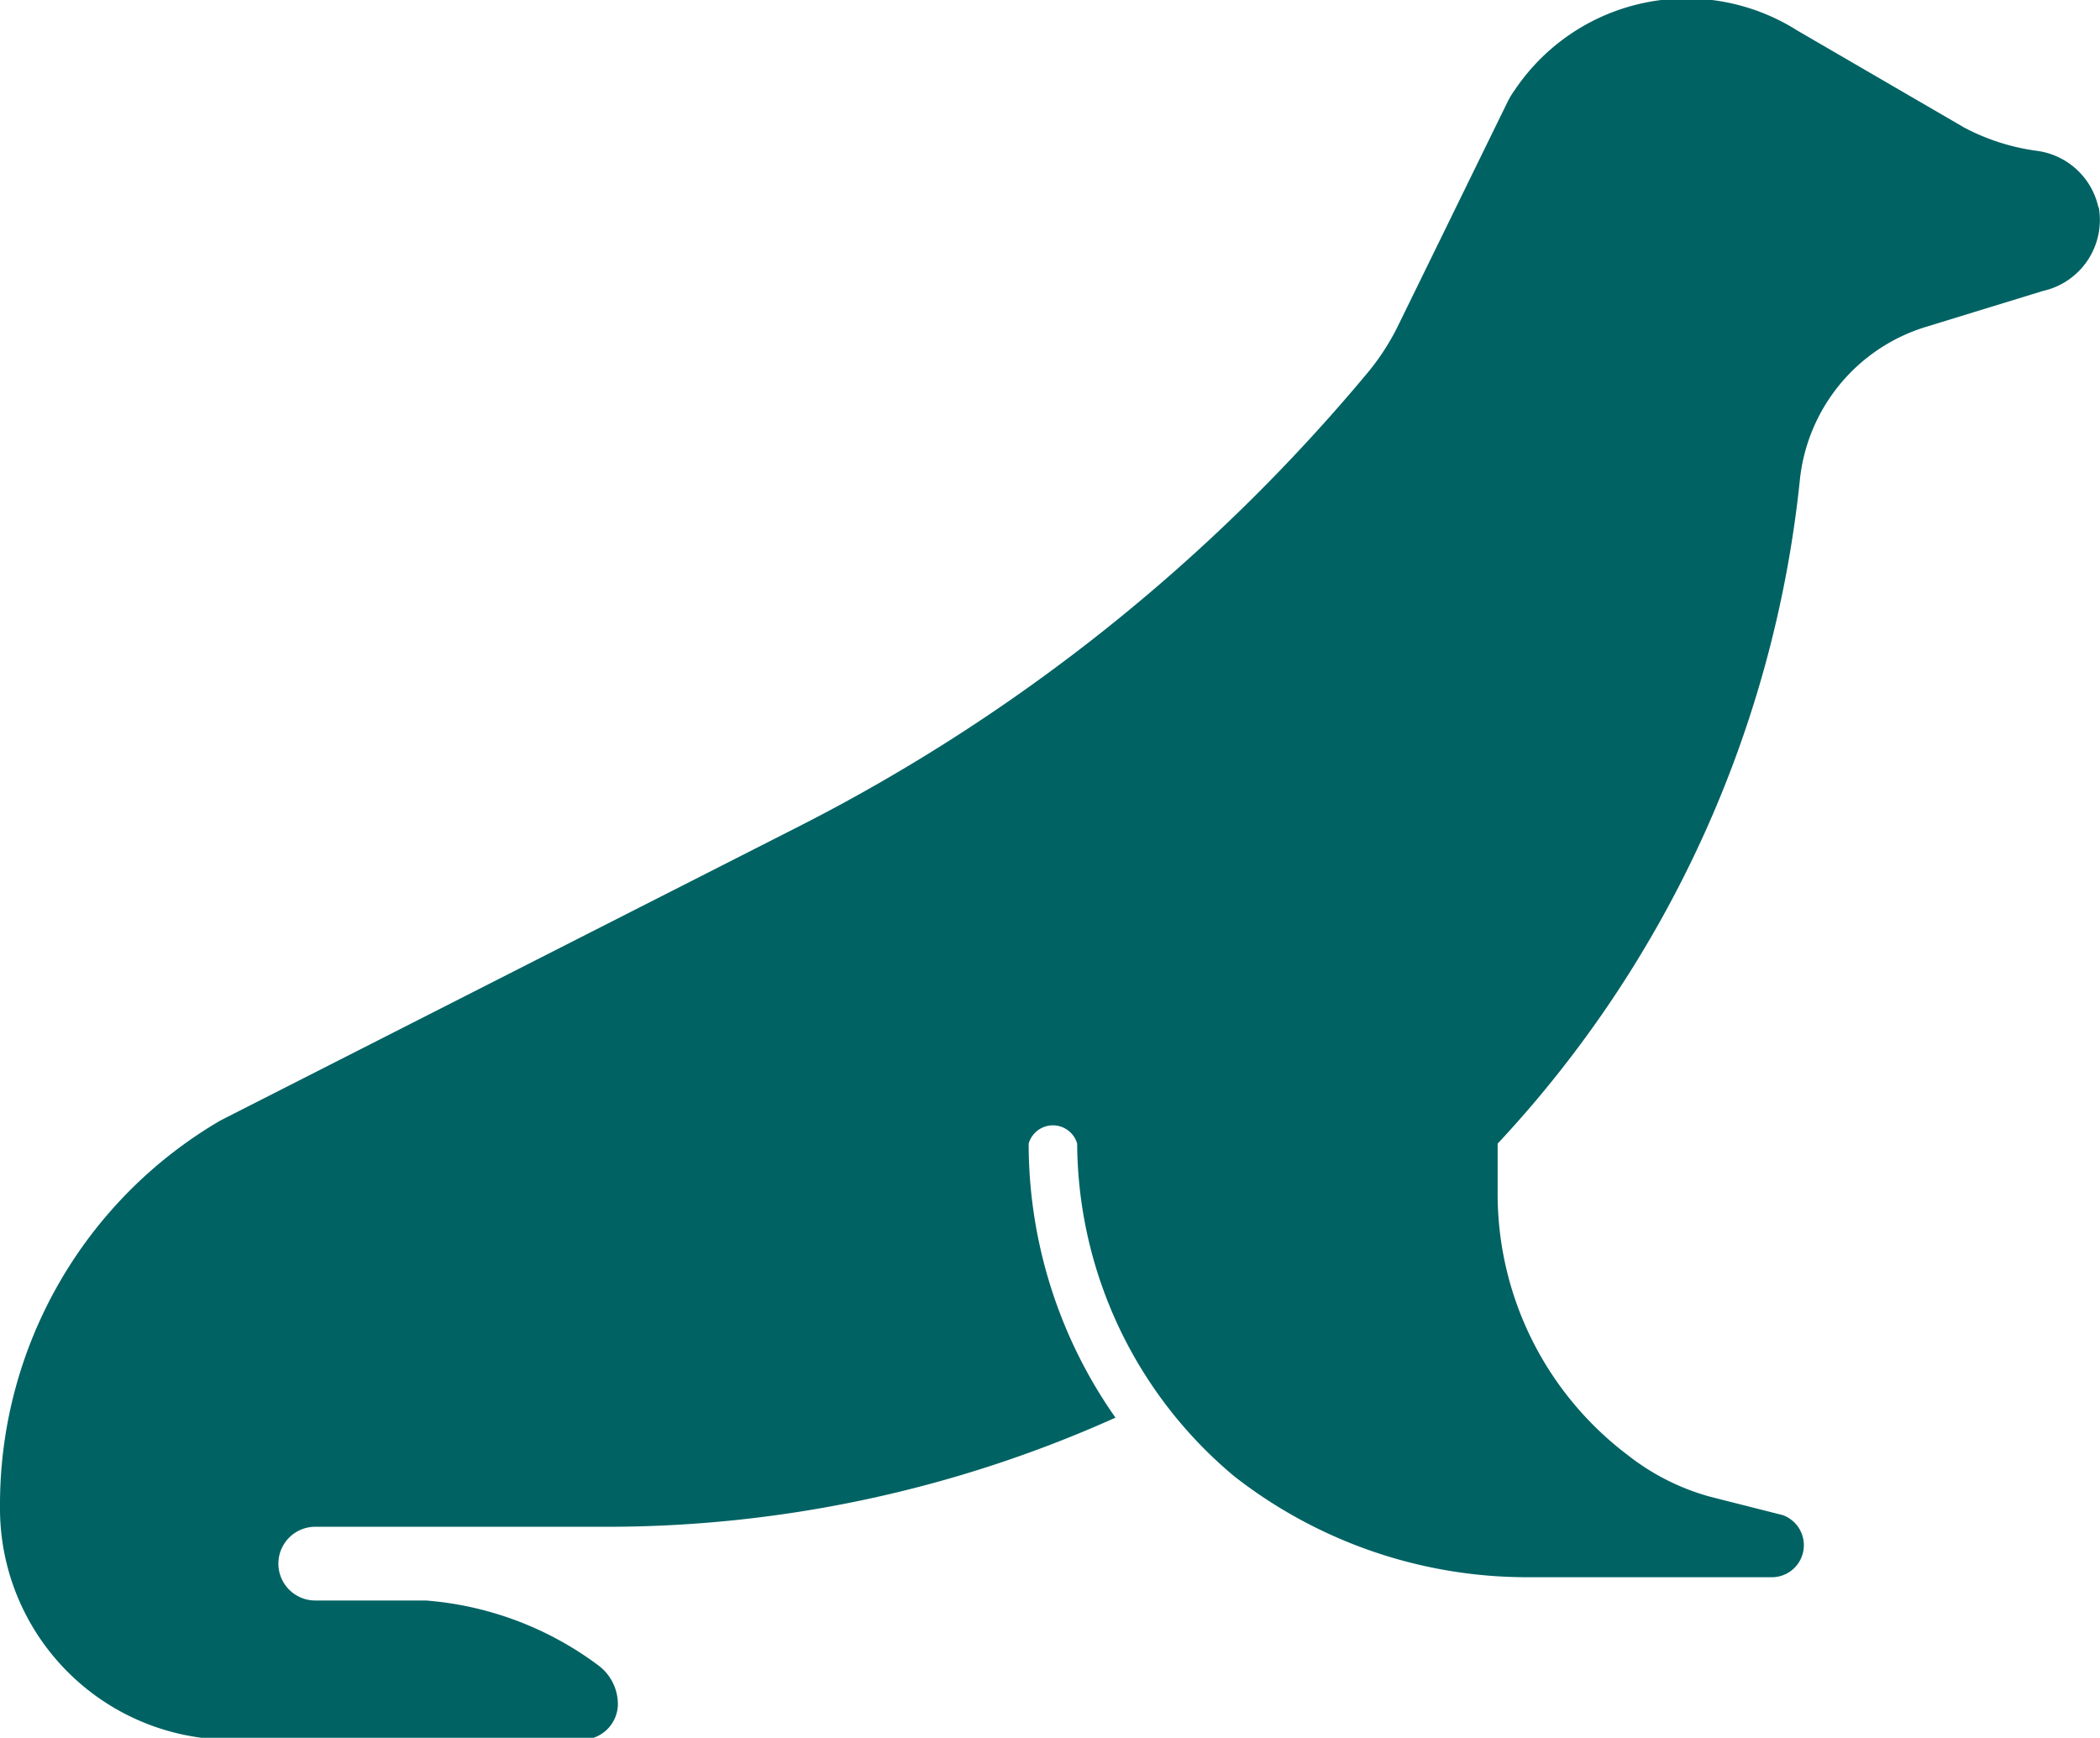
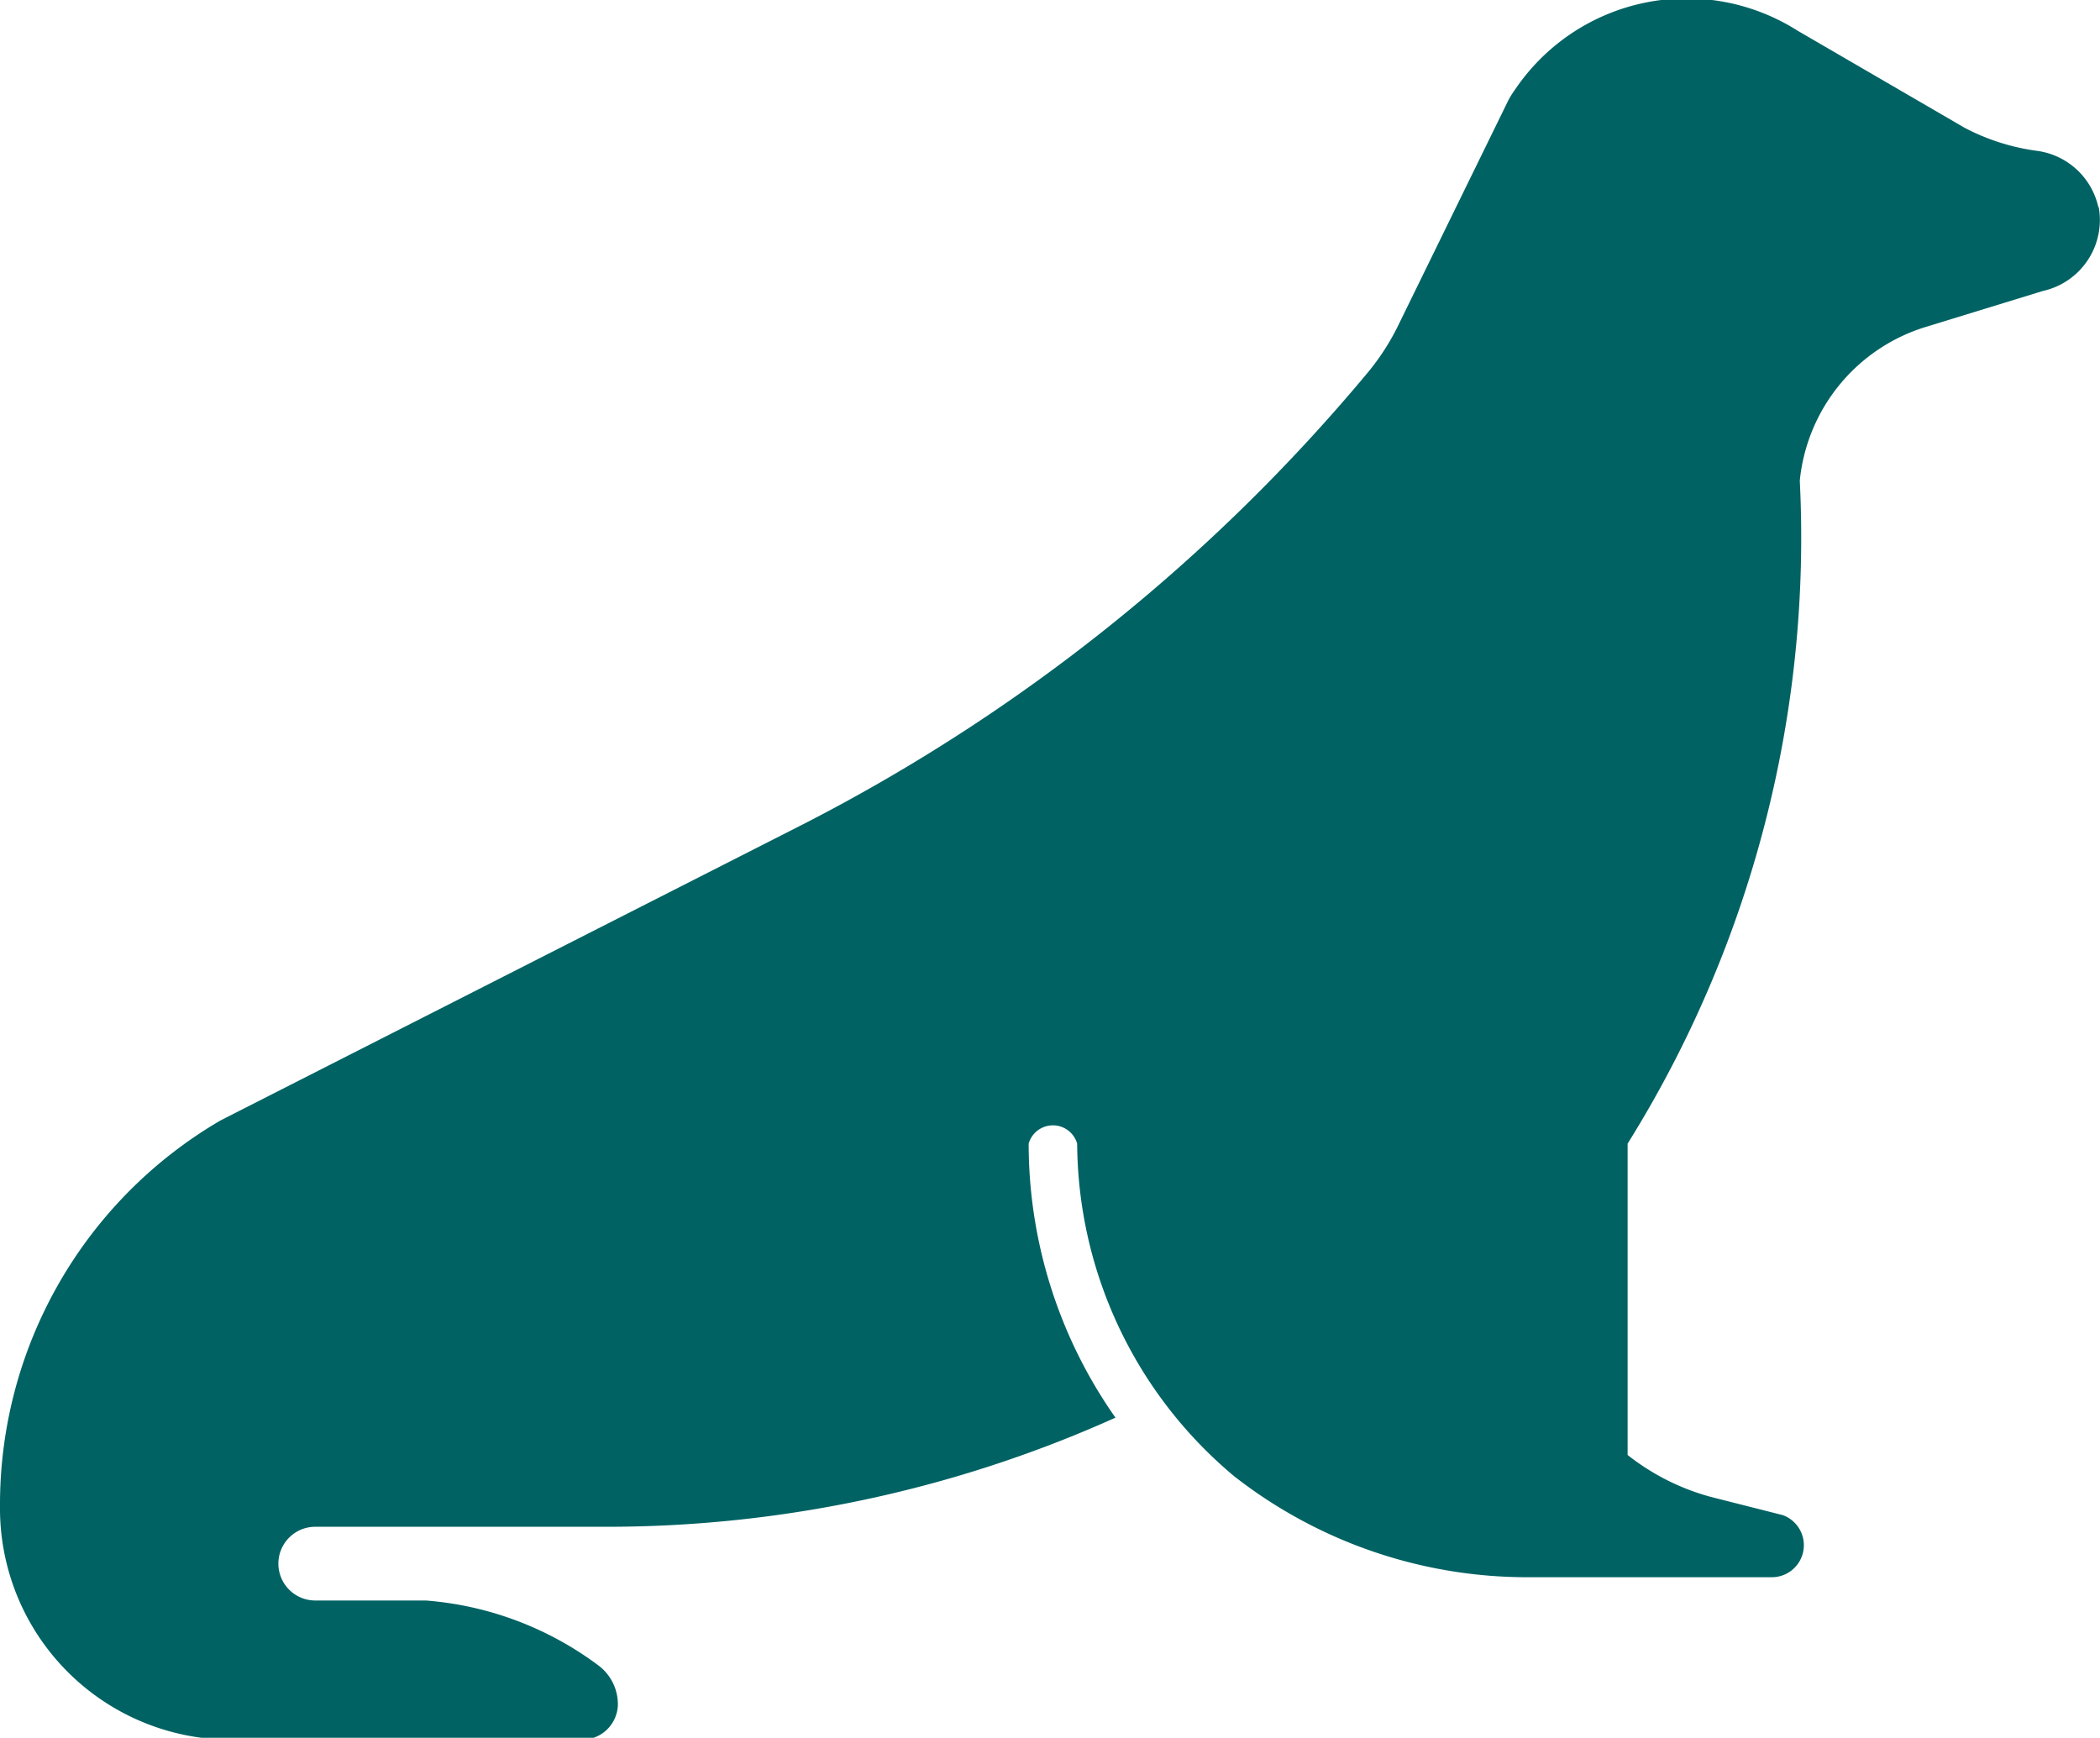
<svg xmlns="http://www.w3.org/2000/svg" id="Capa_1" data-name="Capa 1" viewBox="0 0 43.3 35.83">
  <defs>
    <style>.cls-1{fill:#006263;}</style>
  </defs>
-   <path class="cls-1" d="M43.27,4.29A1.5,1.5,0,0,0,42,3.11a4.46,4.46,0,0,1-1.5-.48l-3.44-2a4.27,4.27,0,0,0-5.83,1.23,1.65,1.65,0,0,0-.15.25L28.81,6.75a4.89,4.89,0,0,1-.59.91A37.23,37.23,0,0,1,16.55,17l-12,6.1A9.17,9.17,0,0,0,0,31v.15a4.77,4.77,0,0,0,4.83,4.72H12a.74.74,0,0,0,.74-.72,1,1,0,0,0-.4-.81A6.82,6.82,0,0,0,8.78,33H6.5a.76.76,0,1,1,0-1.52h5.95A25.57,25.57,0,0,0,23,29.23a9.82,9.82,0,0,1-1.79-5.65.52.52,0,0,1,1,0,9,9,0,0,0,3.24,6.86,9.81,9.81,0,0,0,6.08,2.08h5a.66.66,0,0,0,.23-1.28l-1.5-.38A4.8,4.8,0,0,1,33.56,30a6.75,6.75,0,0,1-2.68-5.36V23.58A23.6,23.6,0,0,0,37.11,9.91a3.7,3.7,0,0,1,2.6-3.17L42.12,6a1.5,1.5,0,0,0,1.15-1.75Z" />
+   <path class="cls-1" d="M43.27,4.29A1.5,1.5,0,0,0,42,3.11a4.46,4.46,0,0,1-1.5-.48l-3.44-2a4.27,4.27,0,0,0-5.83,1.23,1.65,1.65,0,0,0-.15.25L28.81,6.75a4.89,4.89,0,0,1-.59.91A37.23,37.23,0,0,1,16.55,17l-12,6.1A9.17,9.17,0,0,0,0,31v.15a4.77,4.77,0,0,0,4.83,4.72H12a.74.74,0,0,0,.74-.72,1,1,0,0,0-.4-.81A6.82,6.82,0,0,0,8.78,33H6.5a.76.76,0,1,1,0-1.52h5.95A25.57,25.57,0,0,0,23,29.23a9.82,9.82,0,0,1-1.79-5.65.52.52,0,0,1,1,0,9,9,0,0,0,3.24,6.86,9.81,9.81,0,0,0,6.08,2.08h5a.66.66,0,0,0,.23-1.28l-1.5-.38A4.8,4.8,0,0,1,33.56,30V23.58A23.6,23.6,0,0,0,37.11,9.91a3.7,3.7,0,0,1,2.6-3.17L42.12,6a1.5,1.5,0,0,0,1.15-1.75Z" />
</svg>